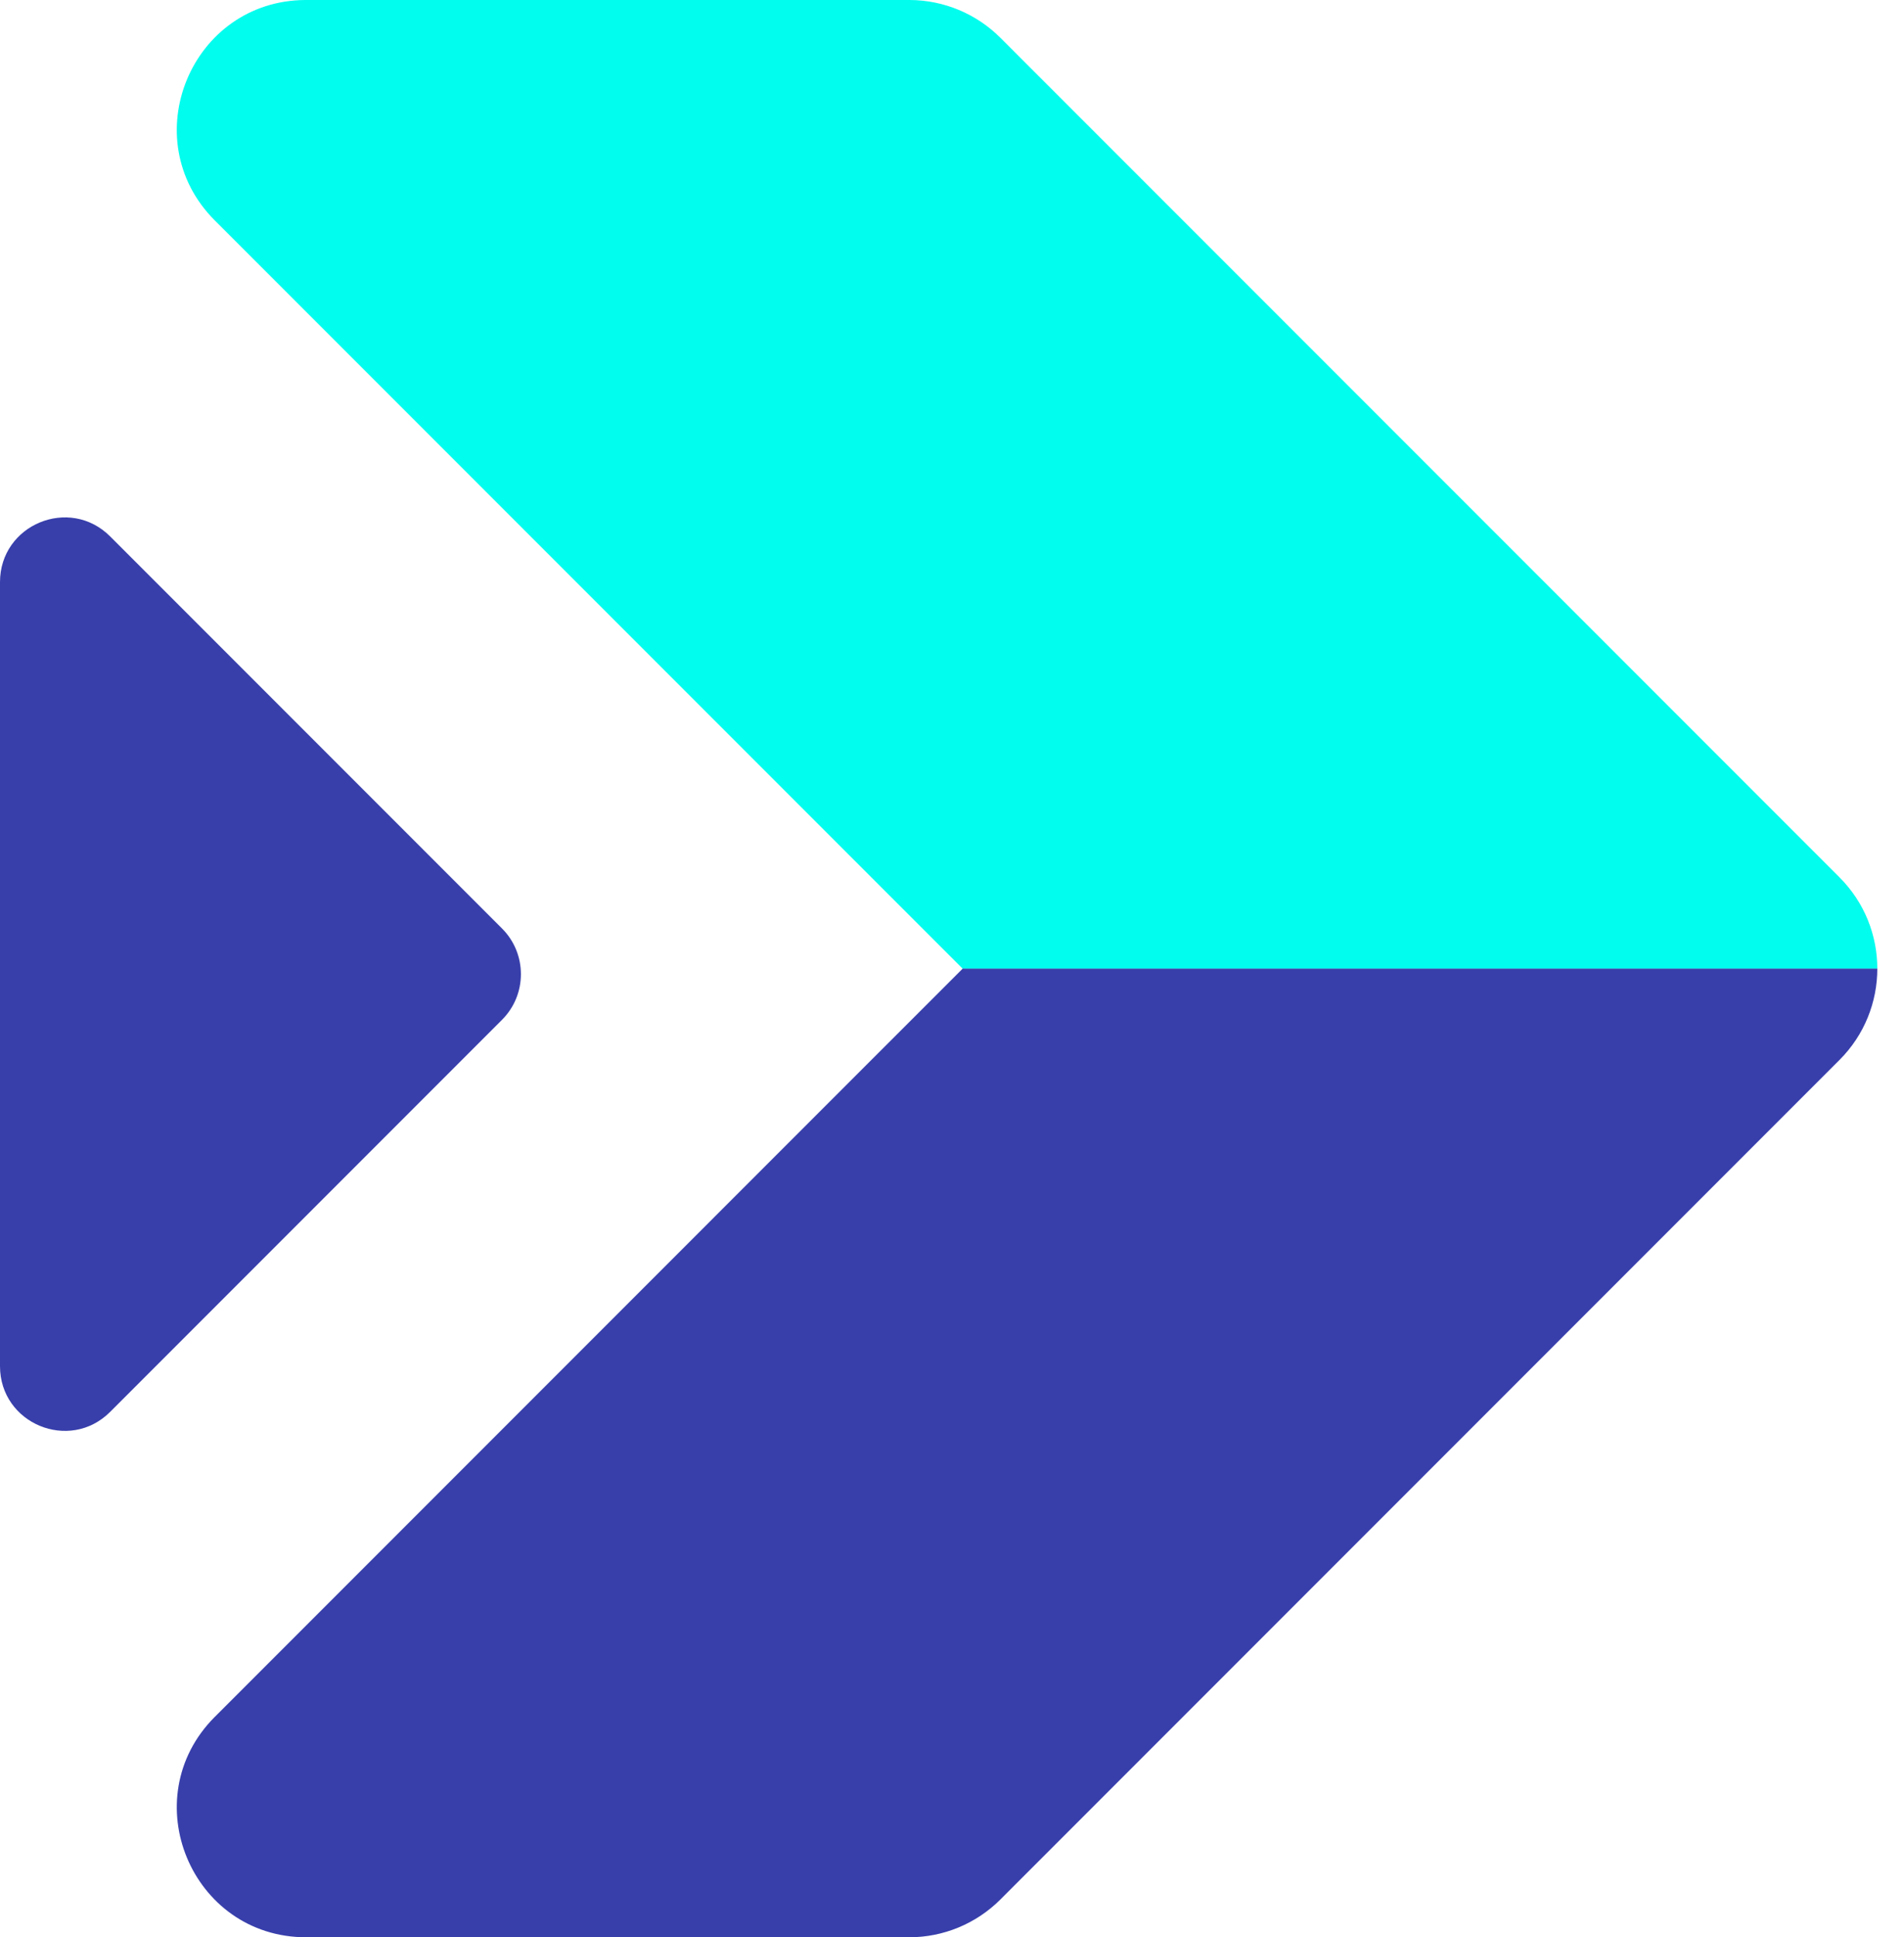
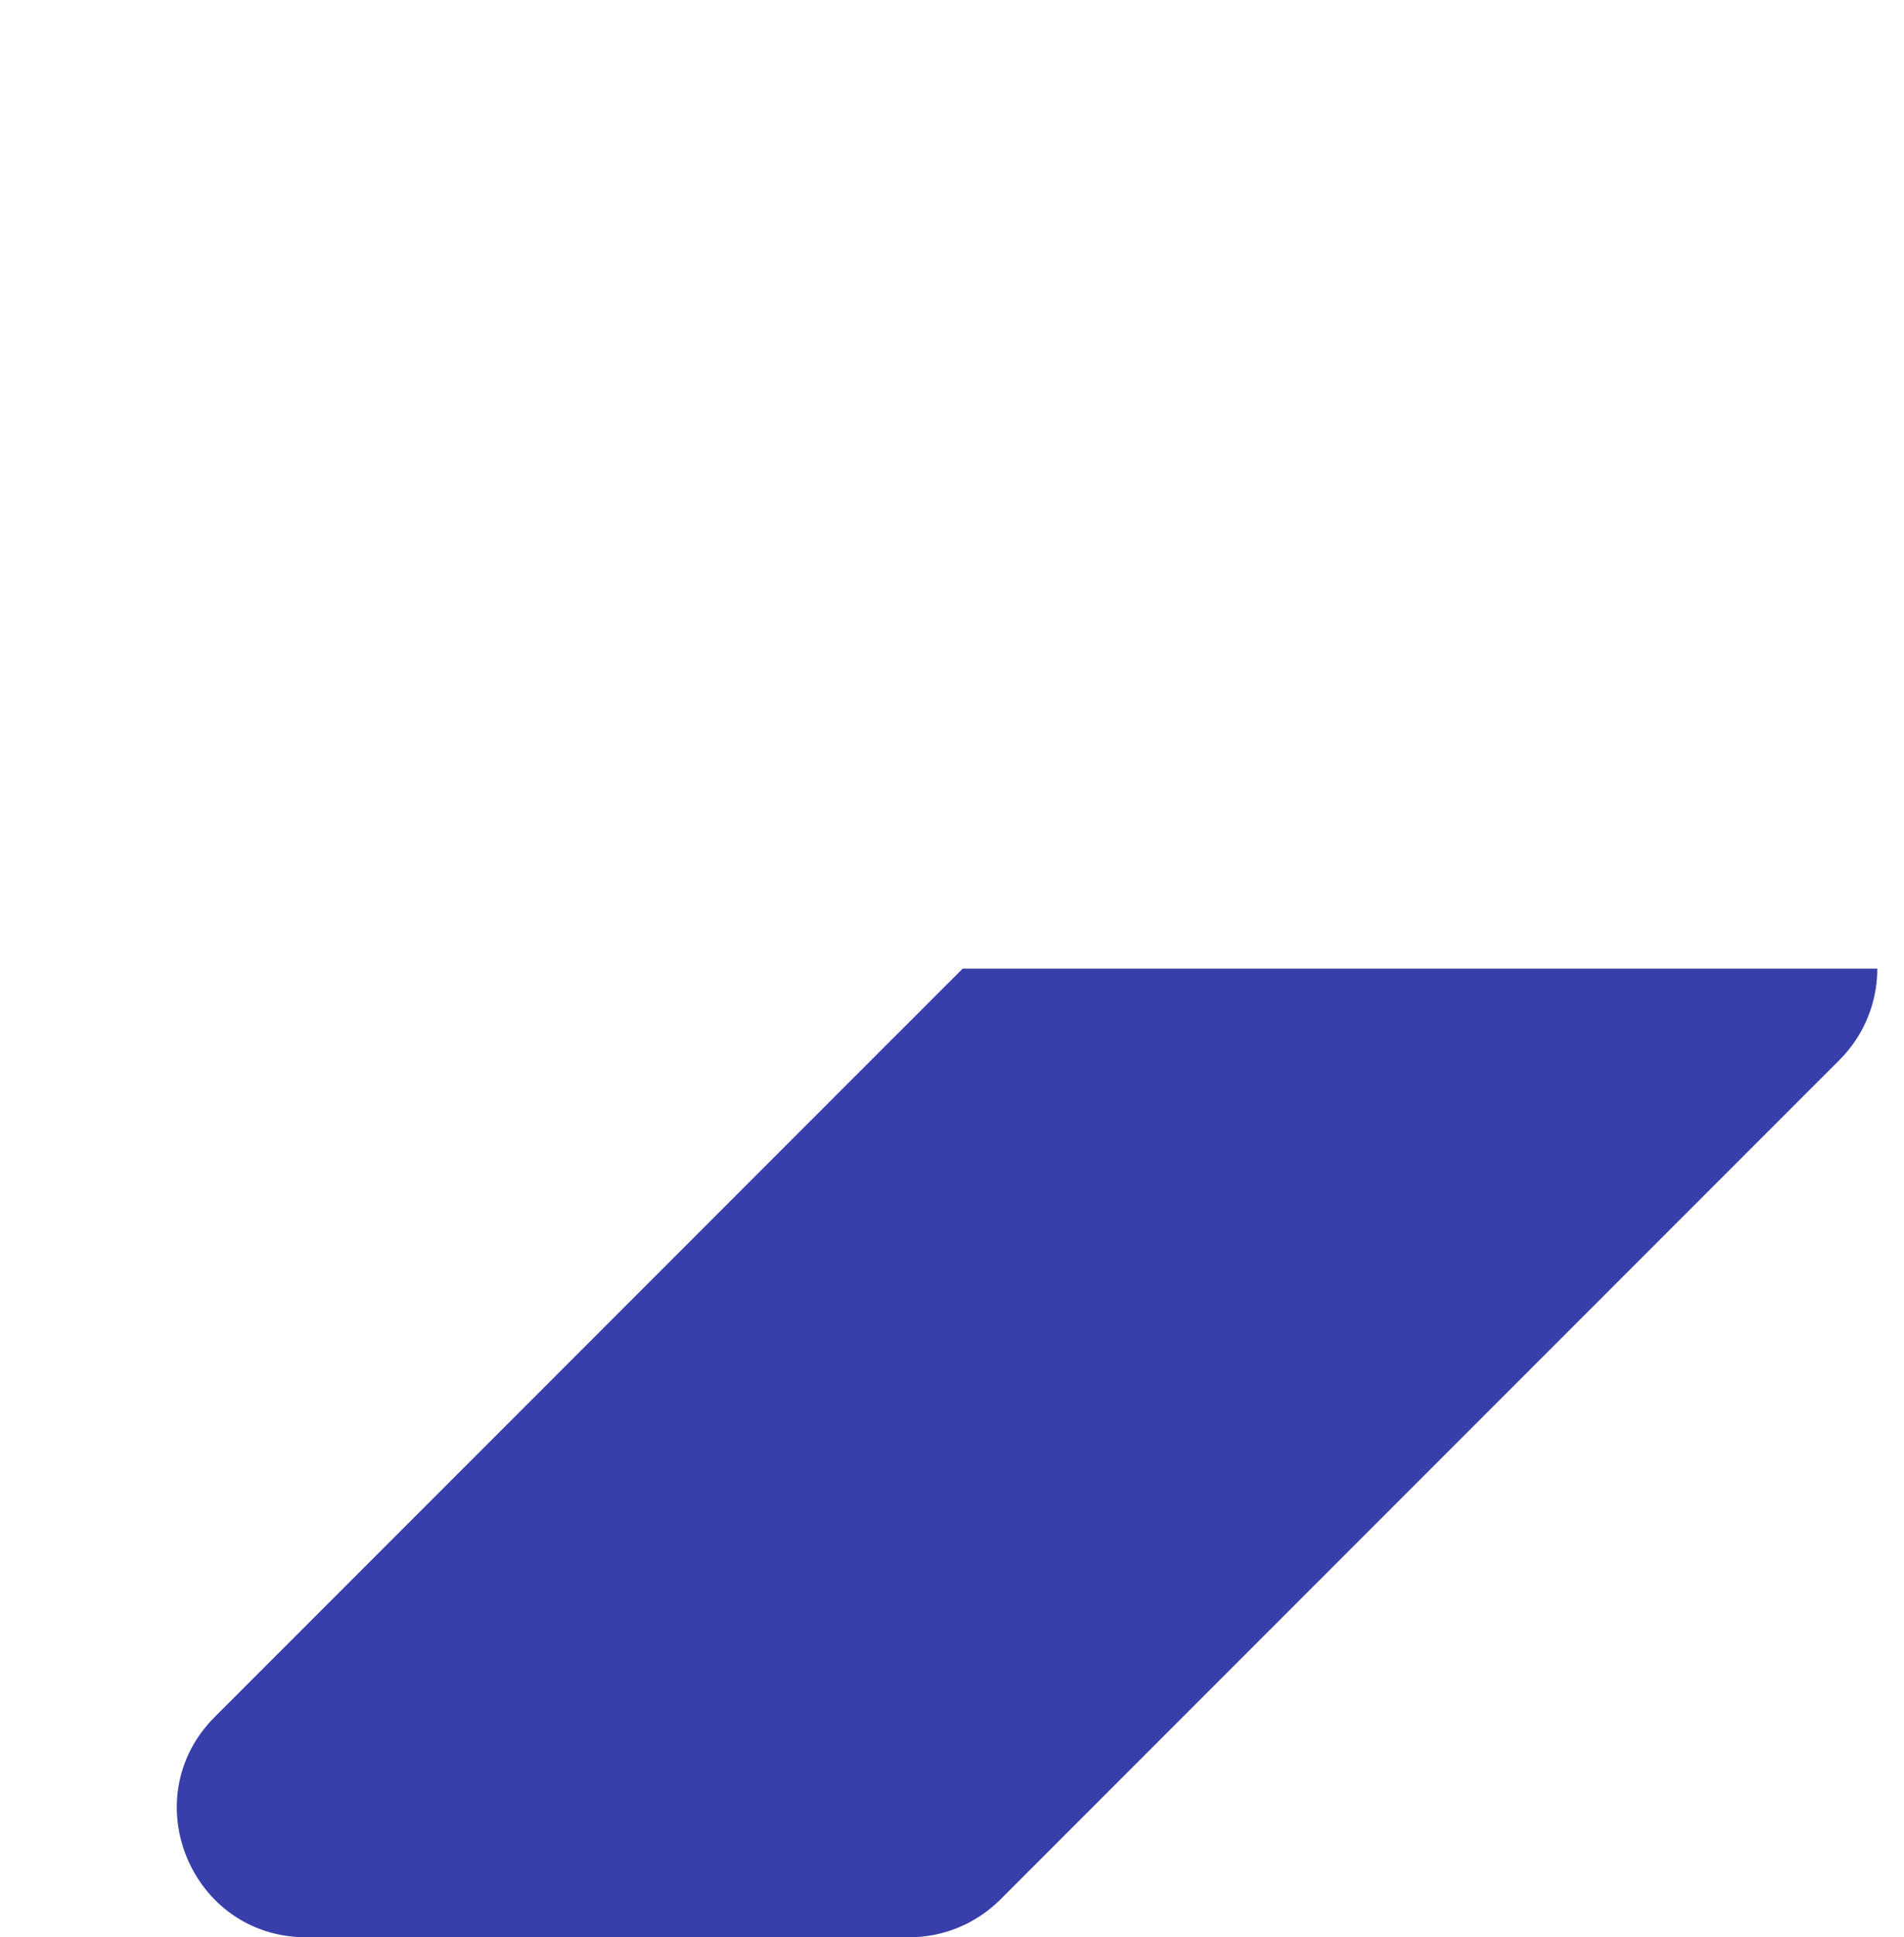
<svg xmlns="http://www.w3.org/2000/svg" width="59" height="60" viewBox="0 0 59 60" fill="none">
-   <path fill-rule="evenodd" clip-rule="evenodd" d="M28.187 0C29.243 0.004 30.255 0.425 31.001 1.172L57.001 27.172C57.782 27.953 58.173 28.976 58.173 30H29.83L27.001 27.172L6.658 6.828C6.656 6.827 6.654 6.825 6.652 6.823C4.144 4.306 5.921 0.012 9.471 0L28.187 0Z" fill="#00FDEE" />
  <path fill-rule="evenodd" clip-rule="evenodd" d="M58.173 30H29.83L27.001 32.828L6.658 53.172C6.656 53.174 6.654 53.176 6.651 53.178C4.141 55.699 5.926 60 9.487 60H28.173C29.234 60 30.251 59.579 31.001 58.828L57.001 32.828C57.782 32.047 58.173 31.024 58.173 30Z" fill="#383FAB" />
-   <path d="M0 18.028C0 16.247 2.154 15.354 3.414 16.614L15.556 28.756C16.337 29.537 16.337 30.804 15.556 31.585L3.414 43.727C2.154 44.987 0 44.094 0 42.312L0 18.028Z" fill="#383FAB" />
</svg>